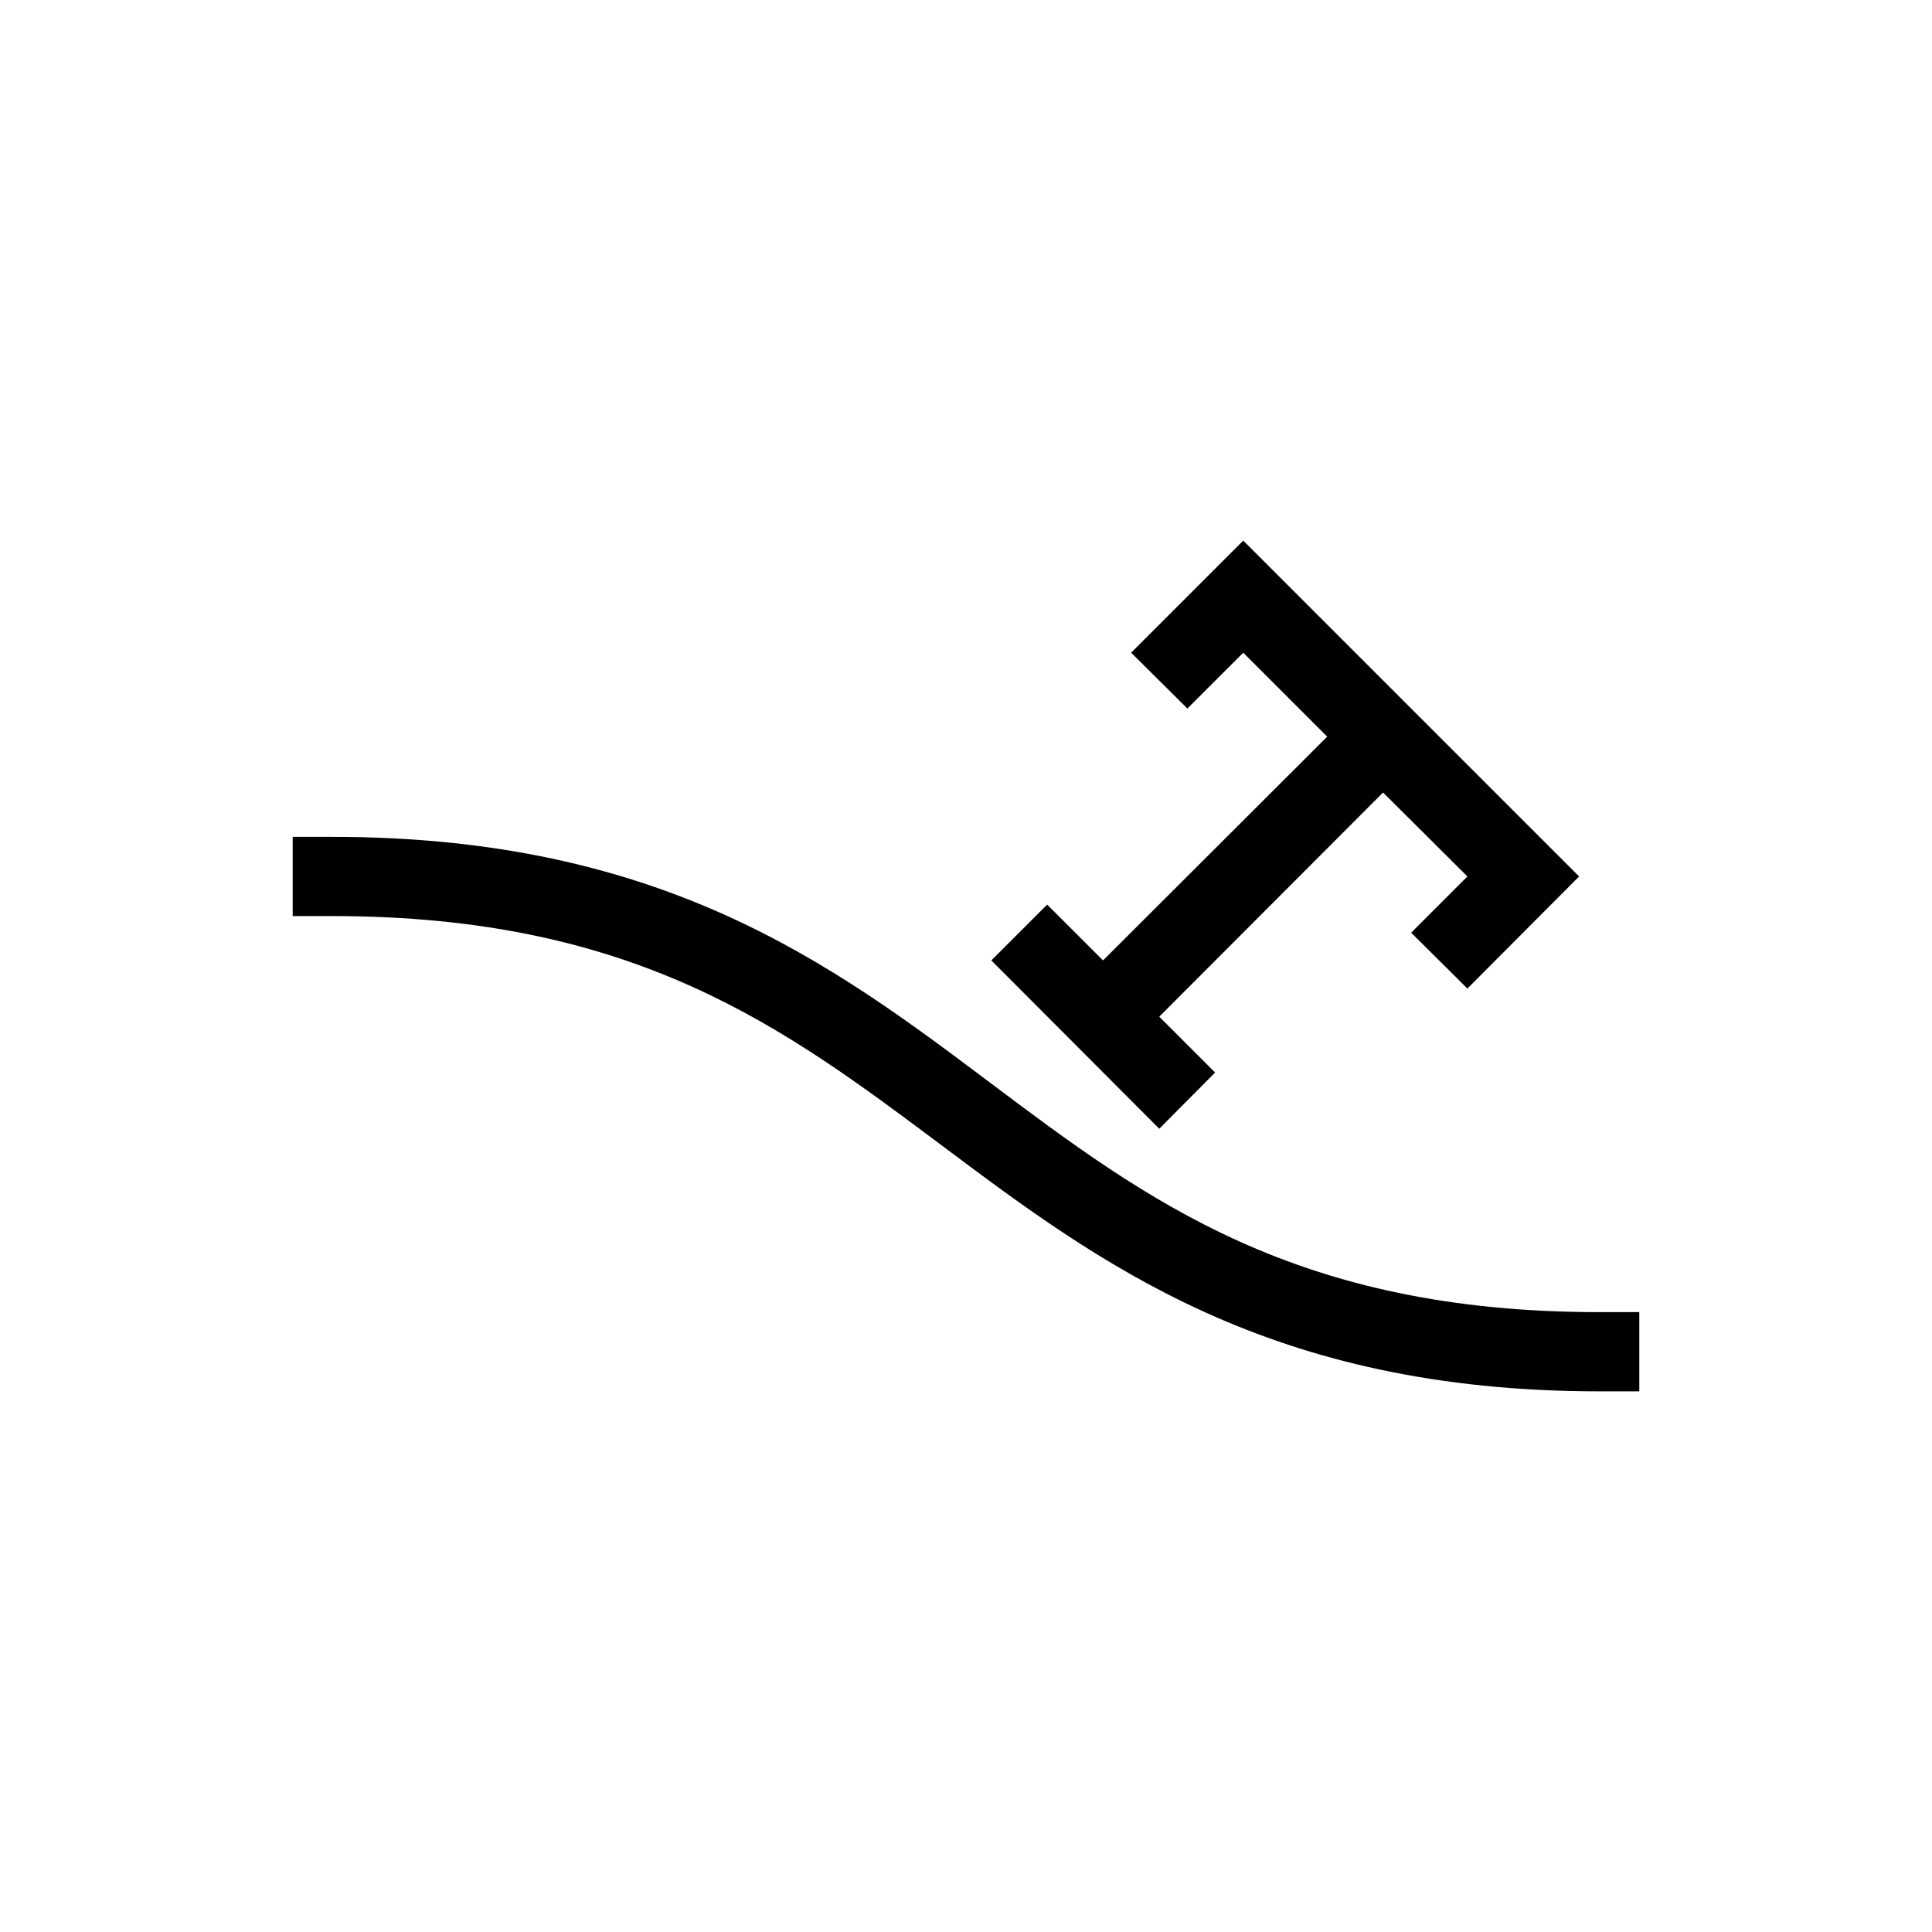
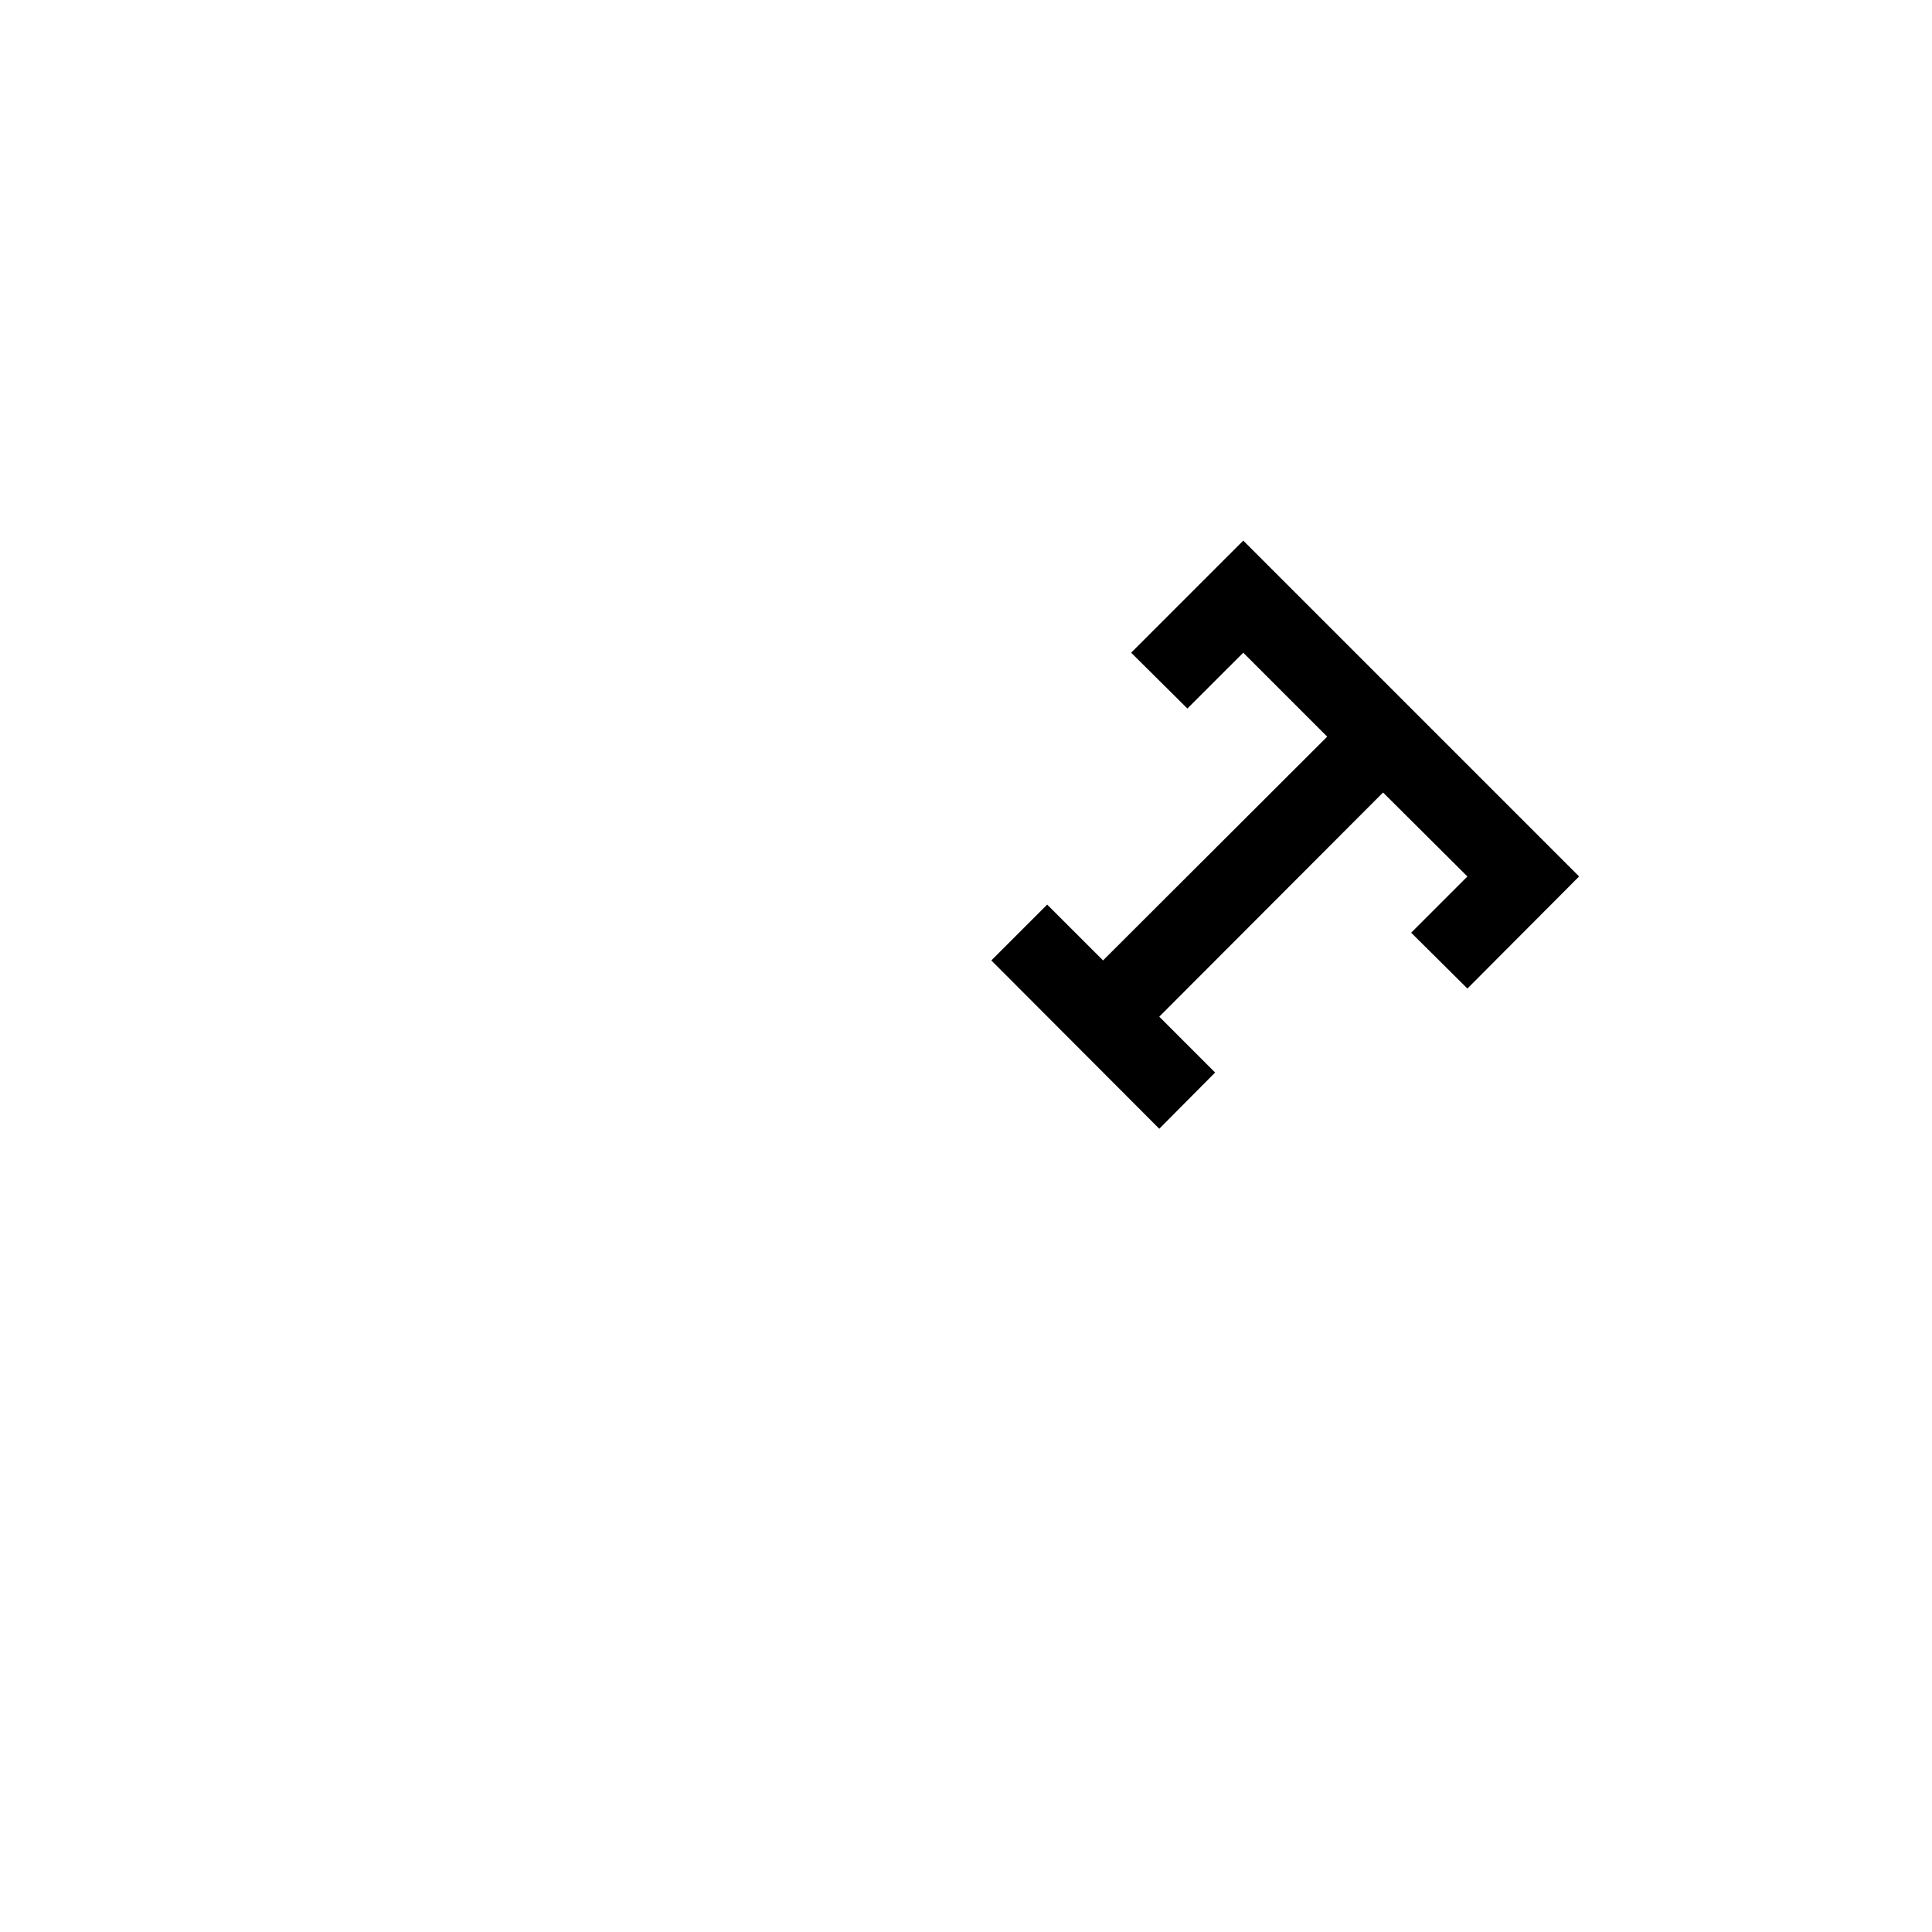
<svg xmlns="http://www.w3.org/2000/svg" fill="#000000" width="800px" height="800px" version="1.1" viewBox="144 144 512 512">
  <g>
-     <path d="m567.93 491.73c-80.504 0-119.86-29.492-161.64-60.879-41.773-31.383-86.801-65.074-174.23-65.074h-10.492v20.992h10.496c80.504 0 119.86 29.598 161.64 60.879 41.773 31.277 86.801 65.074 174.23 65.074h10.496v-20.992z" />
    <path d="m466.02 428.23-14.801-14.801 59.305-59.406 22.355 22.25-14.906 14.906 14.906 14.797 29.598-29.703-89.004-89.008-29.707 29.707 14.906 14.797 14.801-14.797 22.25 22.25-59.406 59.301-14.801-14.797-14.801 14.797 44.504 44.609z" />
  </g>
</svg>